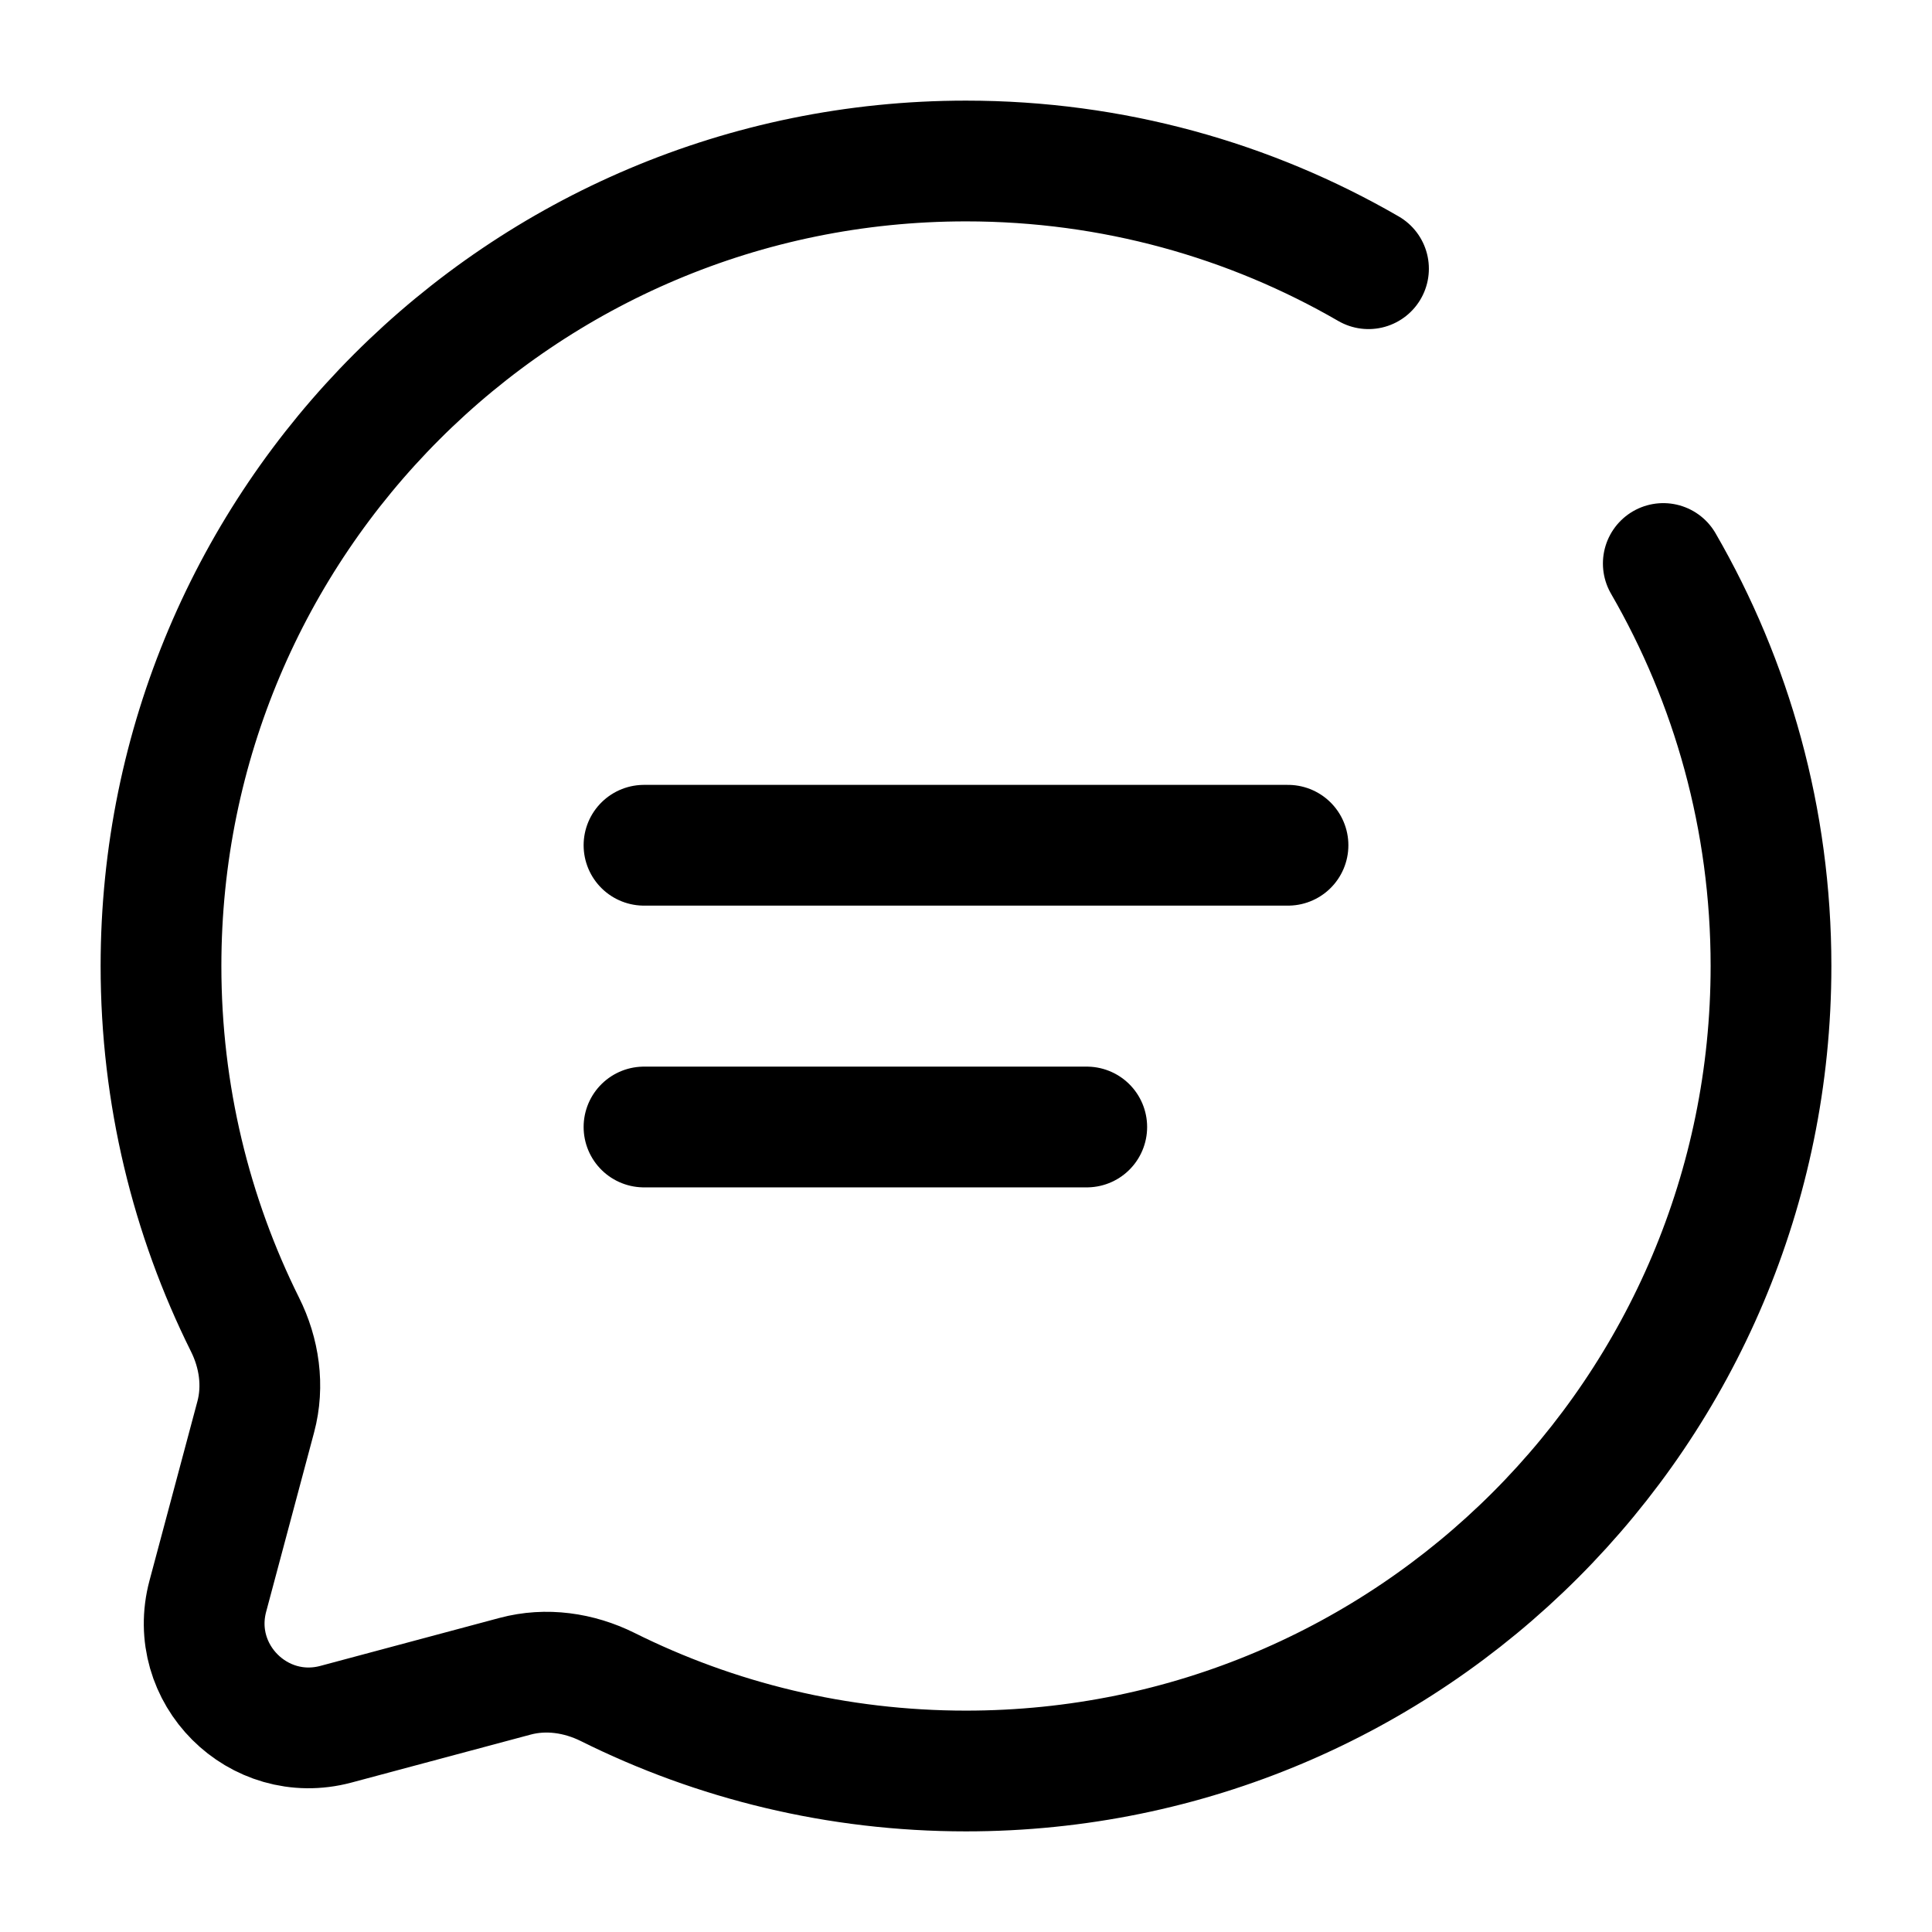
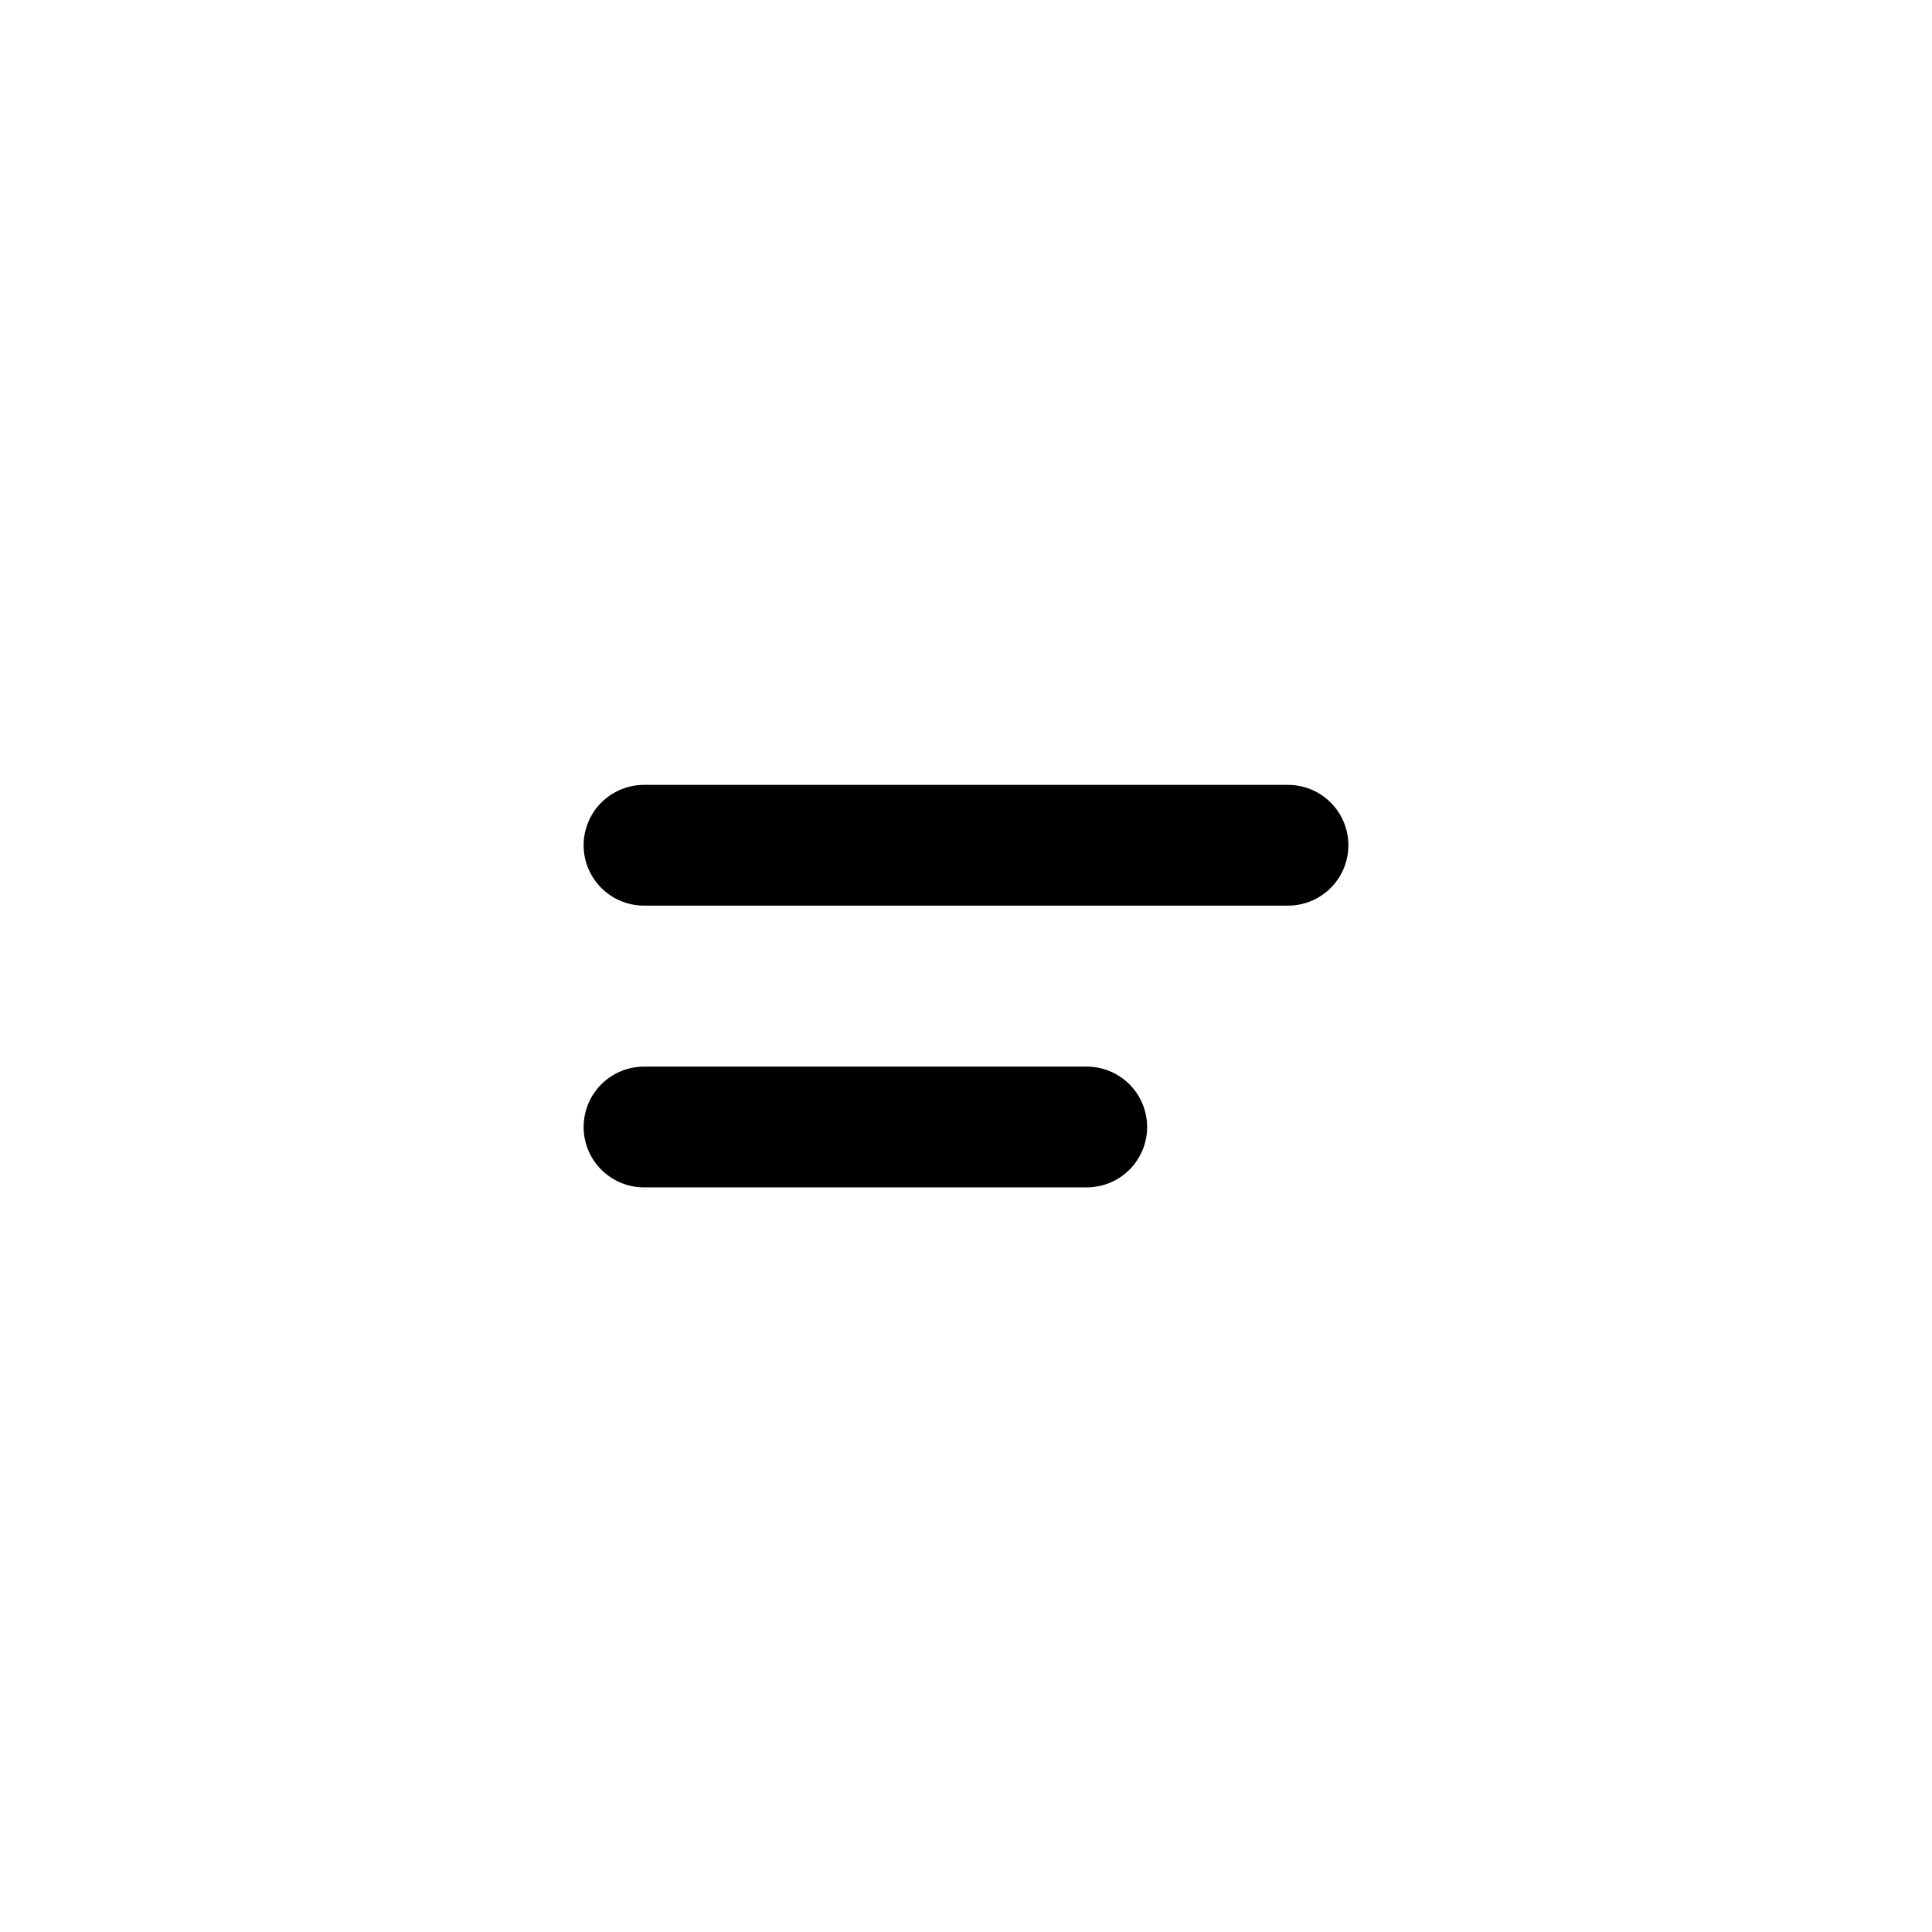
<svg xmlns="http://www.w3.org/2000/svg" version="1.1" width="800px" height="800px">
  <svg width="800px" height="800px" viewBox="0 0 24 24" fill="none" stroke="#000000">
    <g id="SvgjsG1173" stroke-width="0" />
    <g id="SvgjsG1172" stroke-linecap="round" stroke-linejoin="round" />
    <g id="SvgjsG1171">
      <path d="M8 10.5H16" stroke="#000000" stroke-width="1.5" stroke-linecap="round" />
      <path d="M8 14H13.5" stroke="#000000" stroke-width="1.5" stroke-linecap="round" />
-       <path d="M17 3.338C15.529 2.487 13.821 2 12 2C6.477 2 2 6.477 2 12C2 13.6 2.376 15.112 3.043 16.453C3.221 16.809 3.28 17.216 3.177 17.601L2.582 19.827C2.323 20.793 3.207 21.677 4.173 21.419L6.399 20.823C6.784 20.72 7.191 20.779 7.548 20.956C8.888 21.624 10.4 22 12 22C17.523 22 22 17.523 22 12C22 10.179 21.513 8.471 20.662 7" stroke="#000000" stroke-width="1.5" stroke-linecap="round" />
    </g>
  </svg>
  <style>@media (prefers-color-scheme: light) { :root { filter: none; } }
@media (prefers-color-scheme: dark) { :root { filter: invert(100%); } }
</style>
</svg>